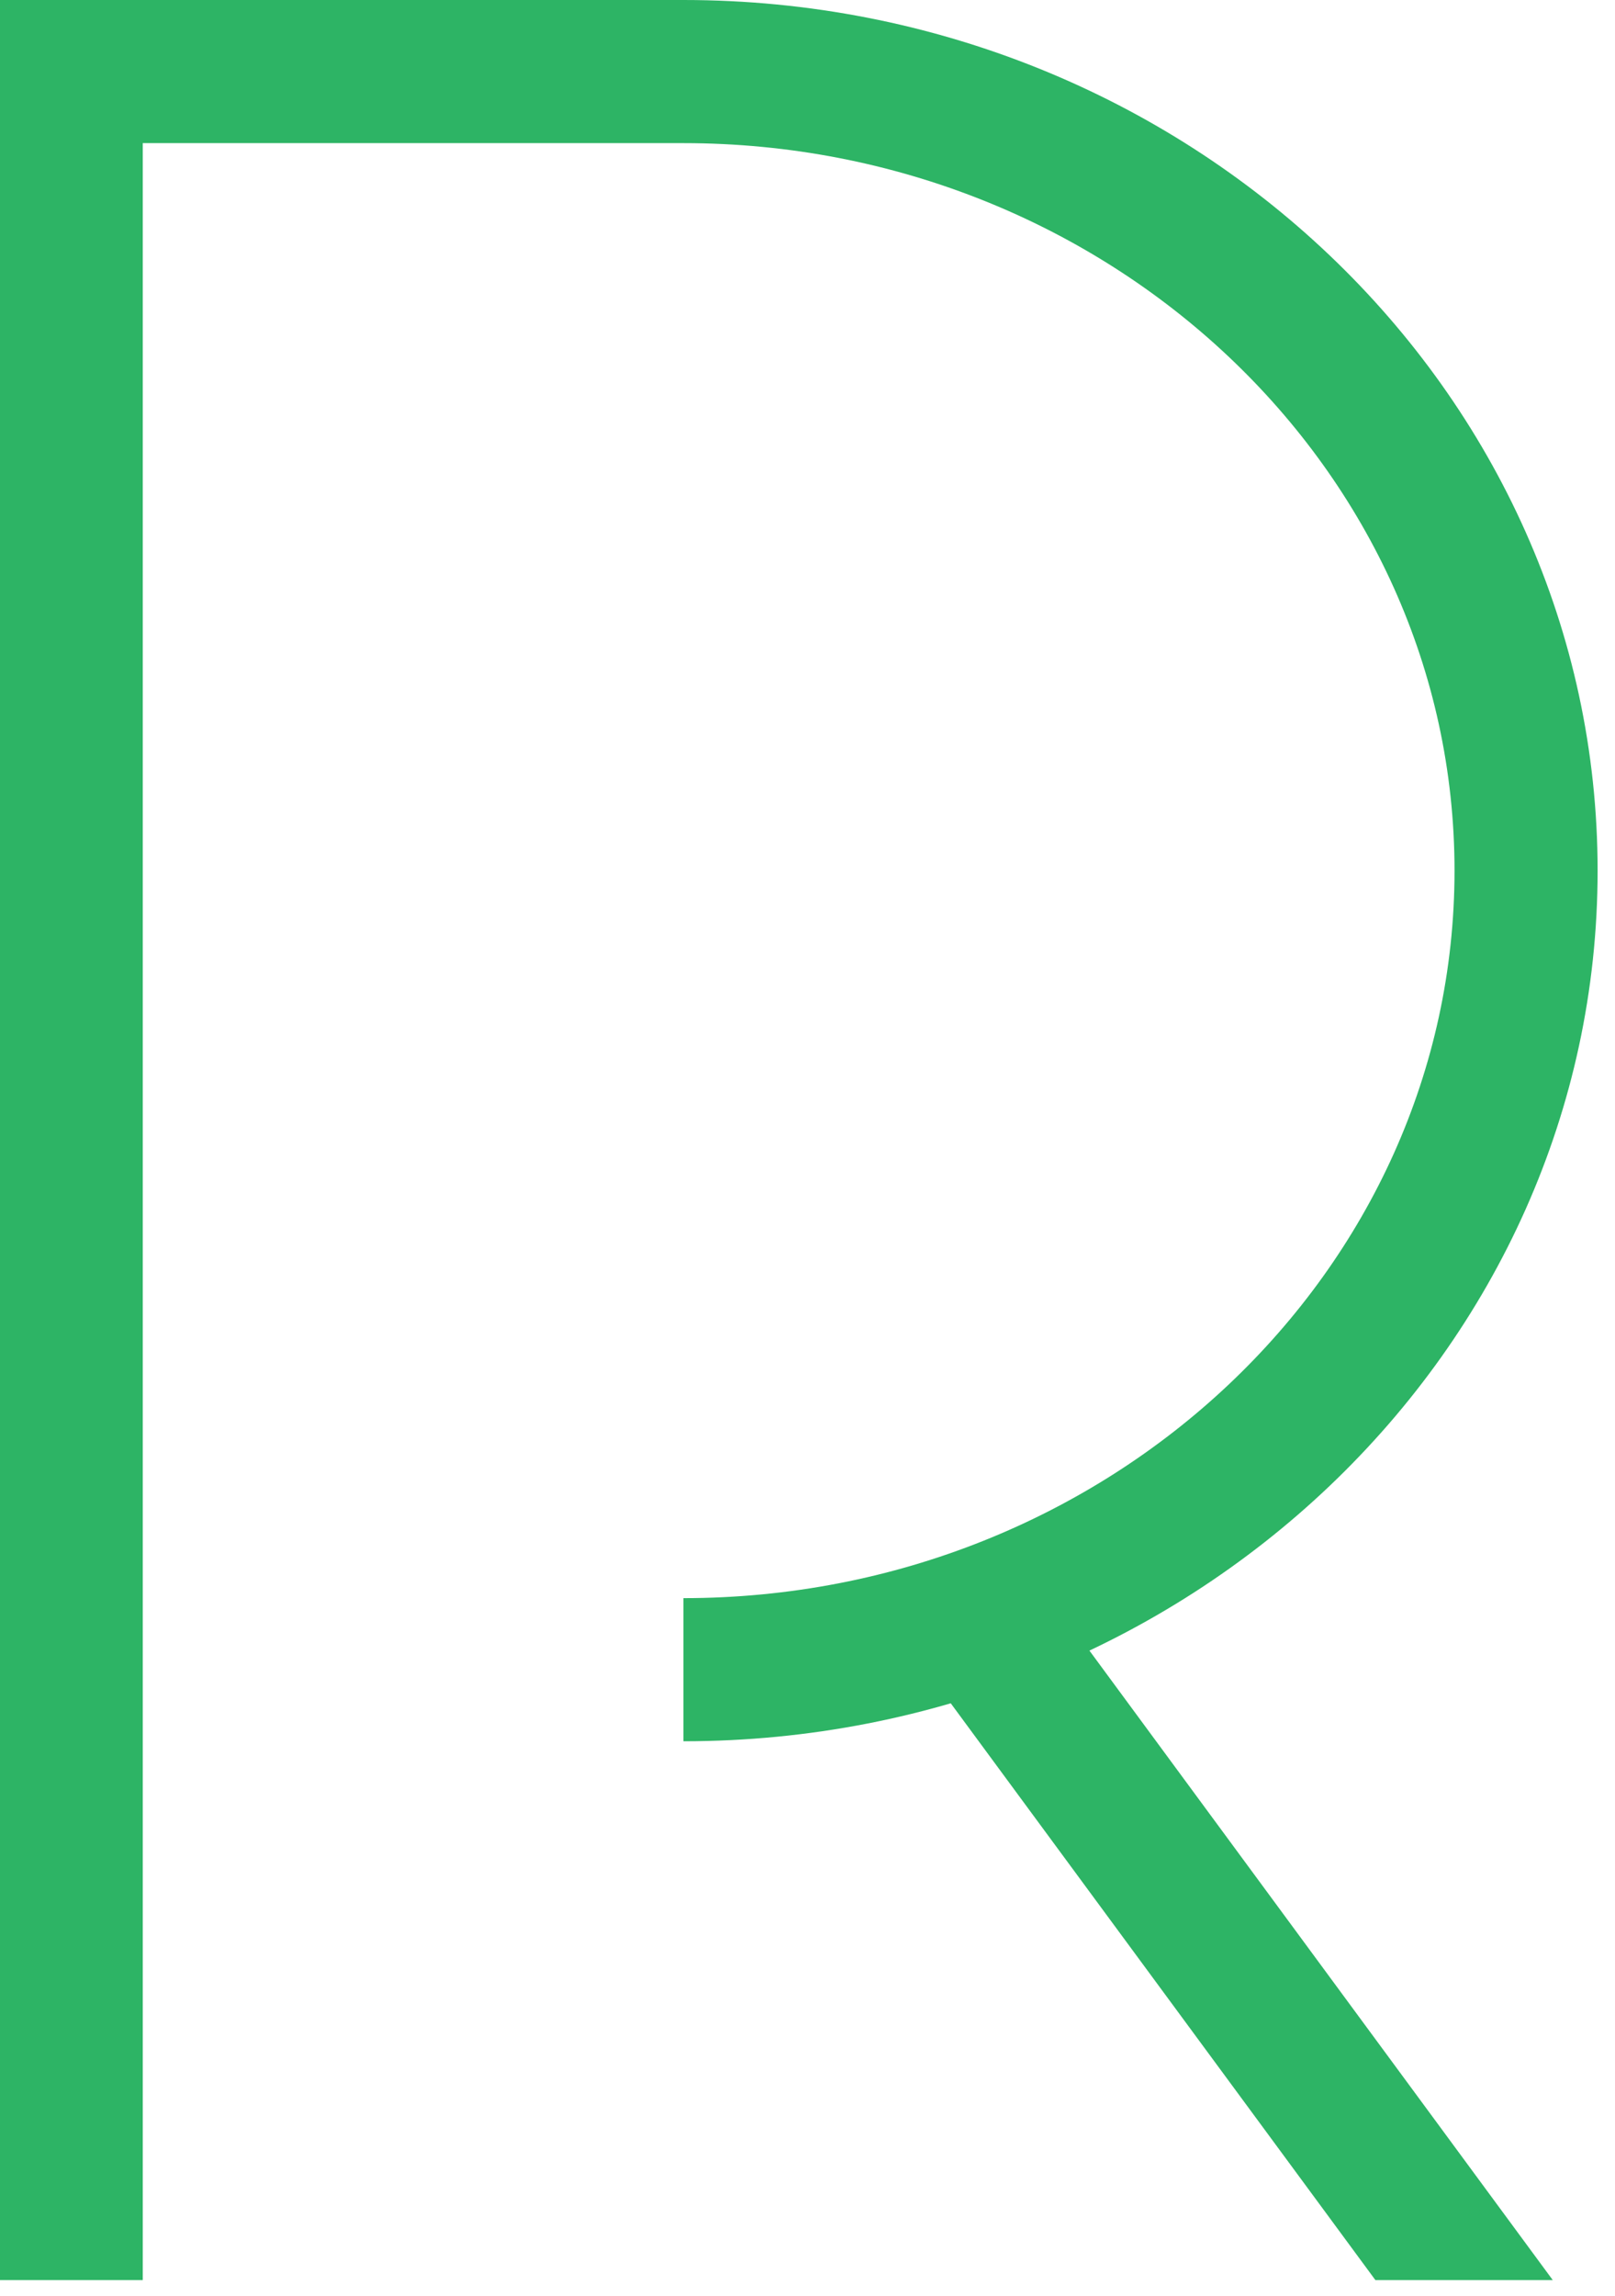
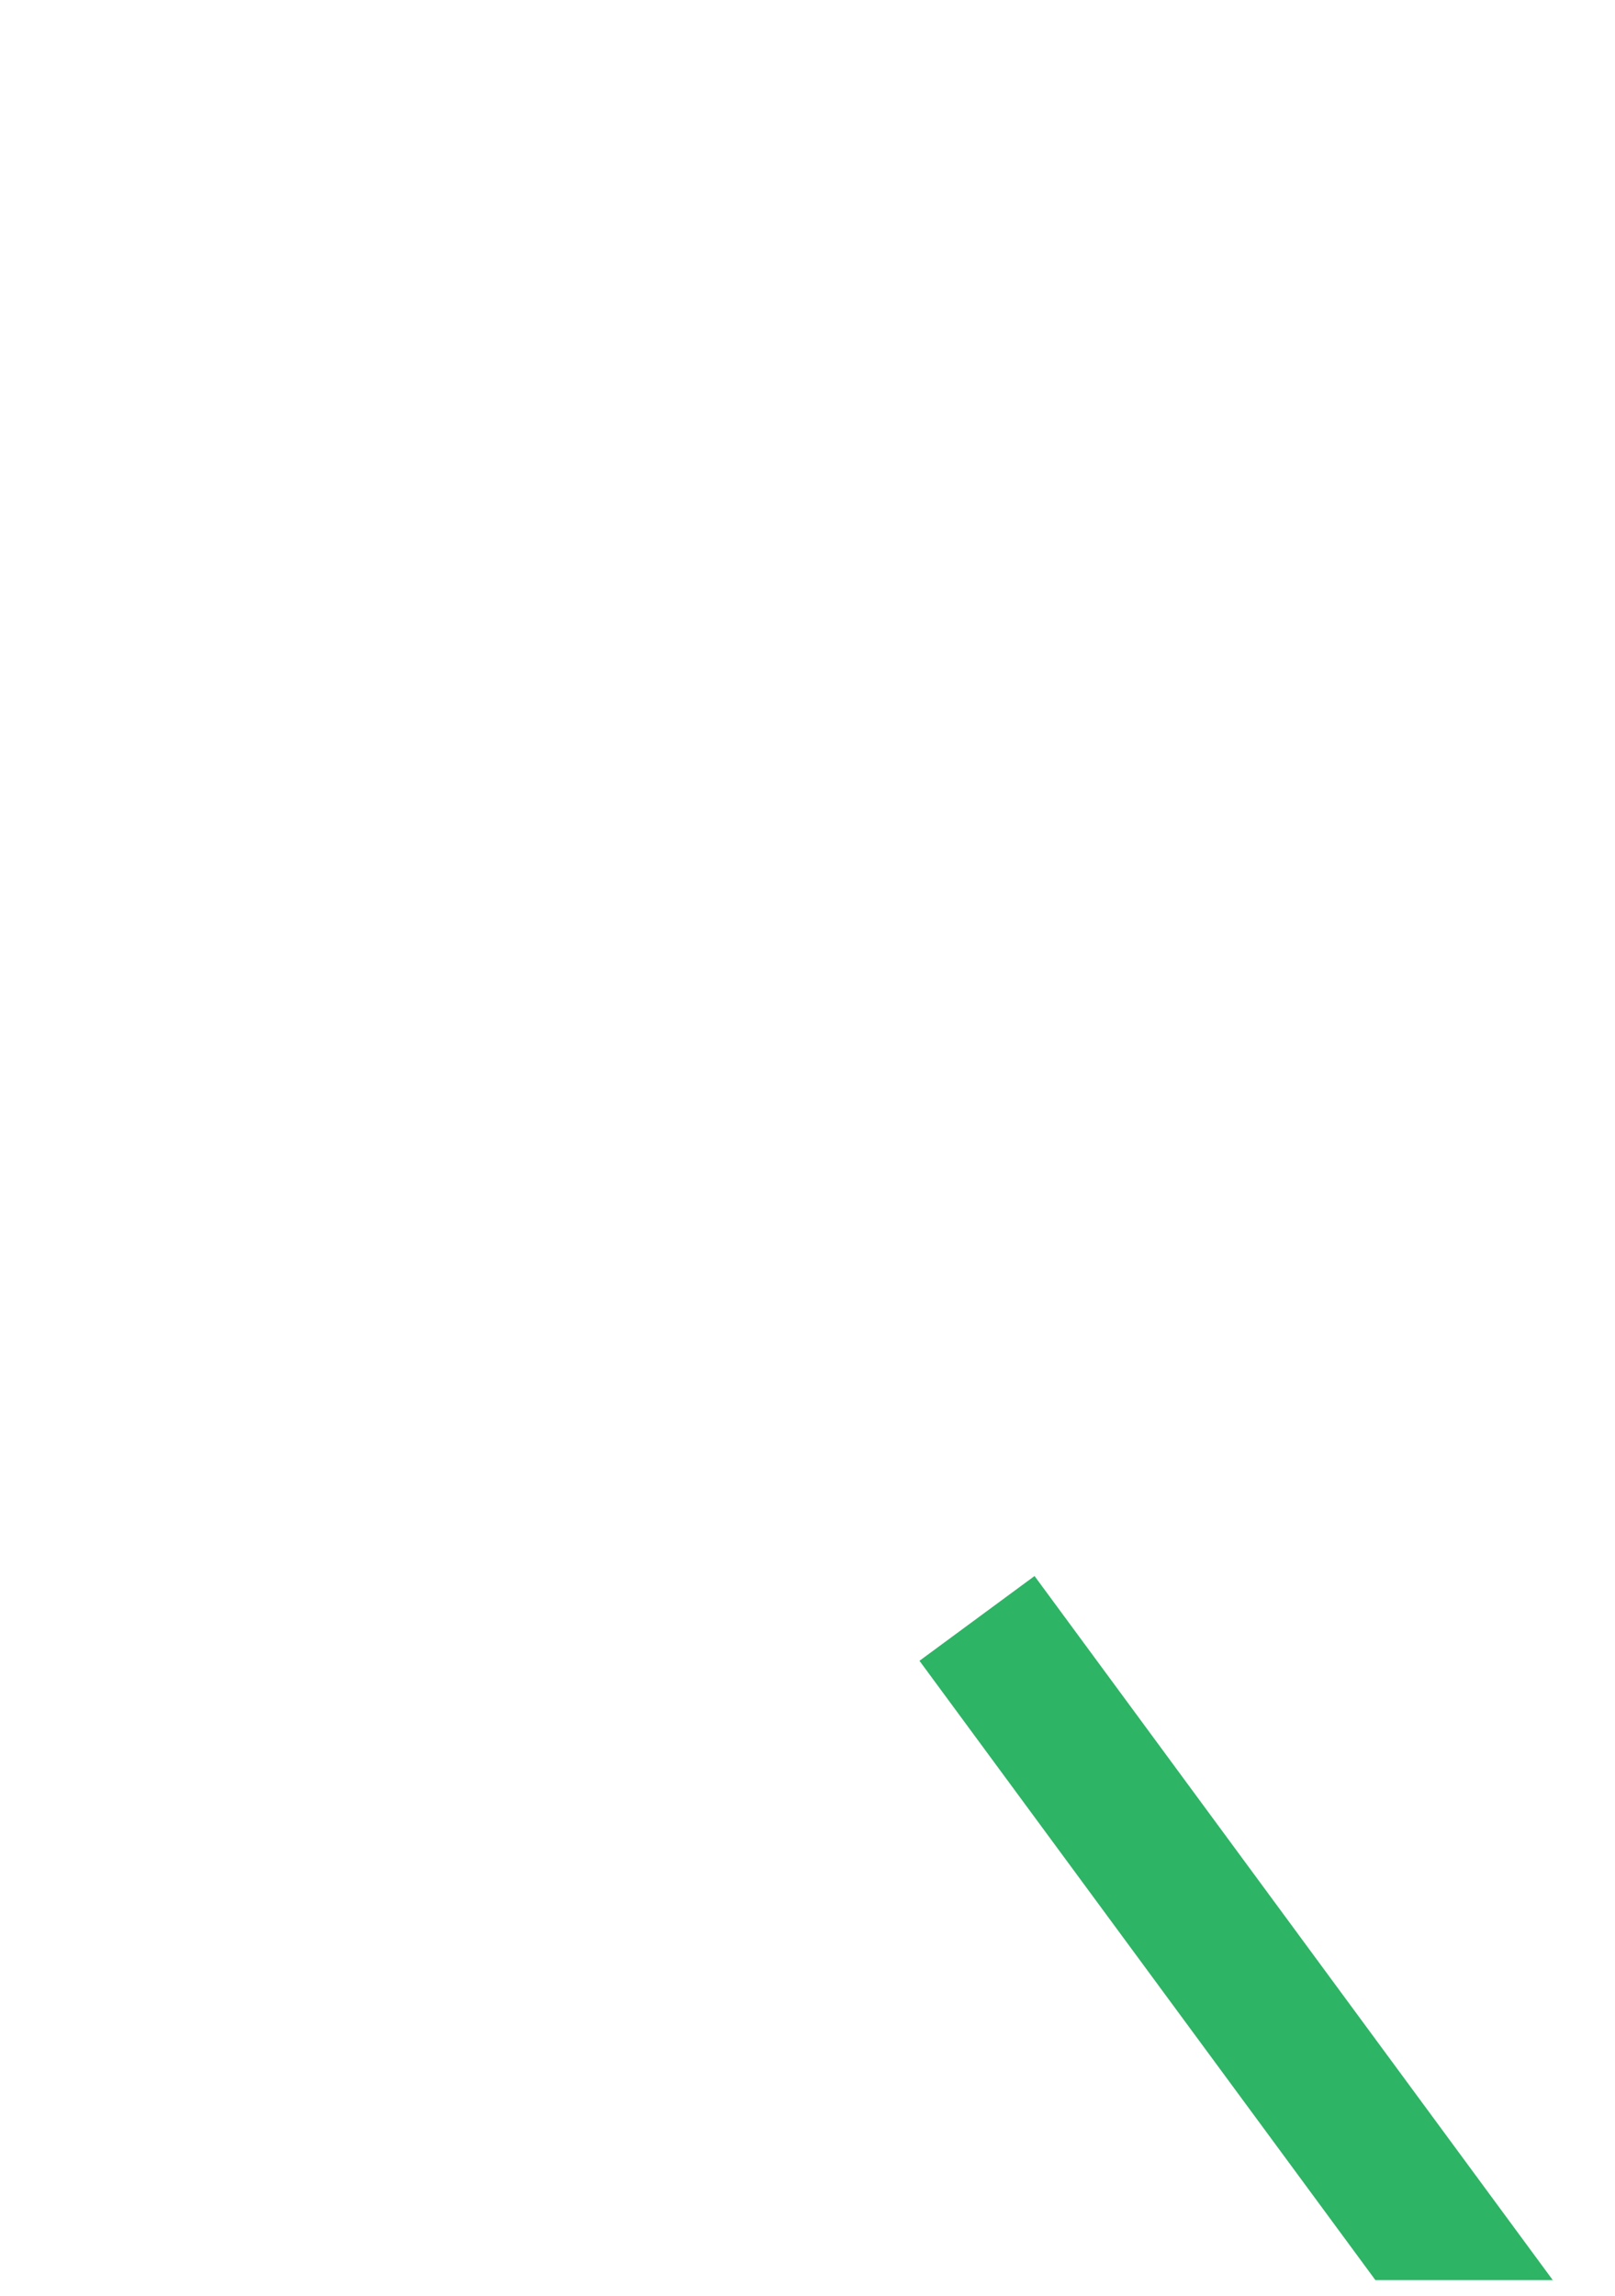
<svg xmlns="http://www.w3.org/2000/svg" width="57" height="81" viewBox="0 0 57 81" fill="none">
-   <path d="M5.038 80.448H0V0H24.121C41.911 0 56.386 13.777 56.386 30.718C56.386 47.659 41.911 61.436 24.121 61.436V56.386C39.13 56.386 51.336 44.867 51.336 30.718C51.336 16.569 39.13 5.05 24.121 5.05H5.038V80.46V80.448Z" fill="#2DB465" />
  <path d="M32.452 58.597L48.544 80.448H54.804L36.513 55.606L32.452 58.597Z" fill="#2DB465" />
</svg>